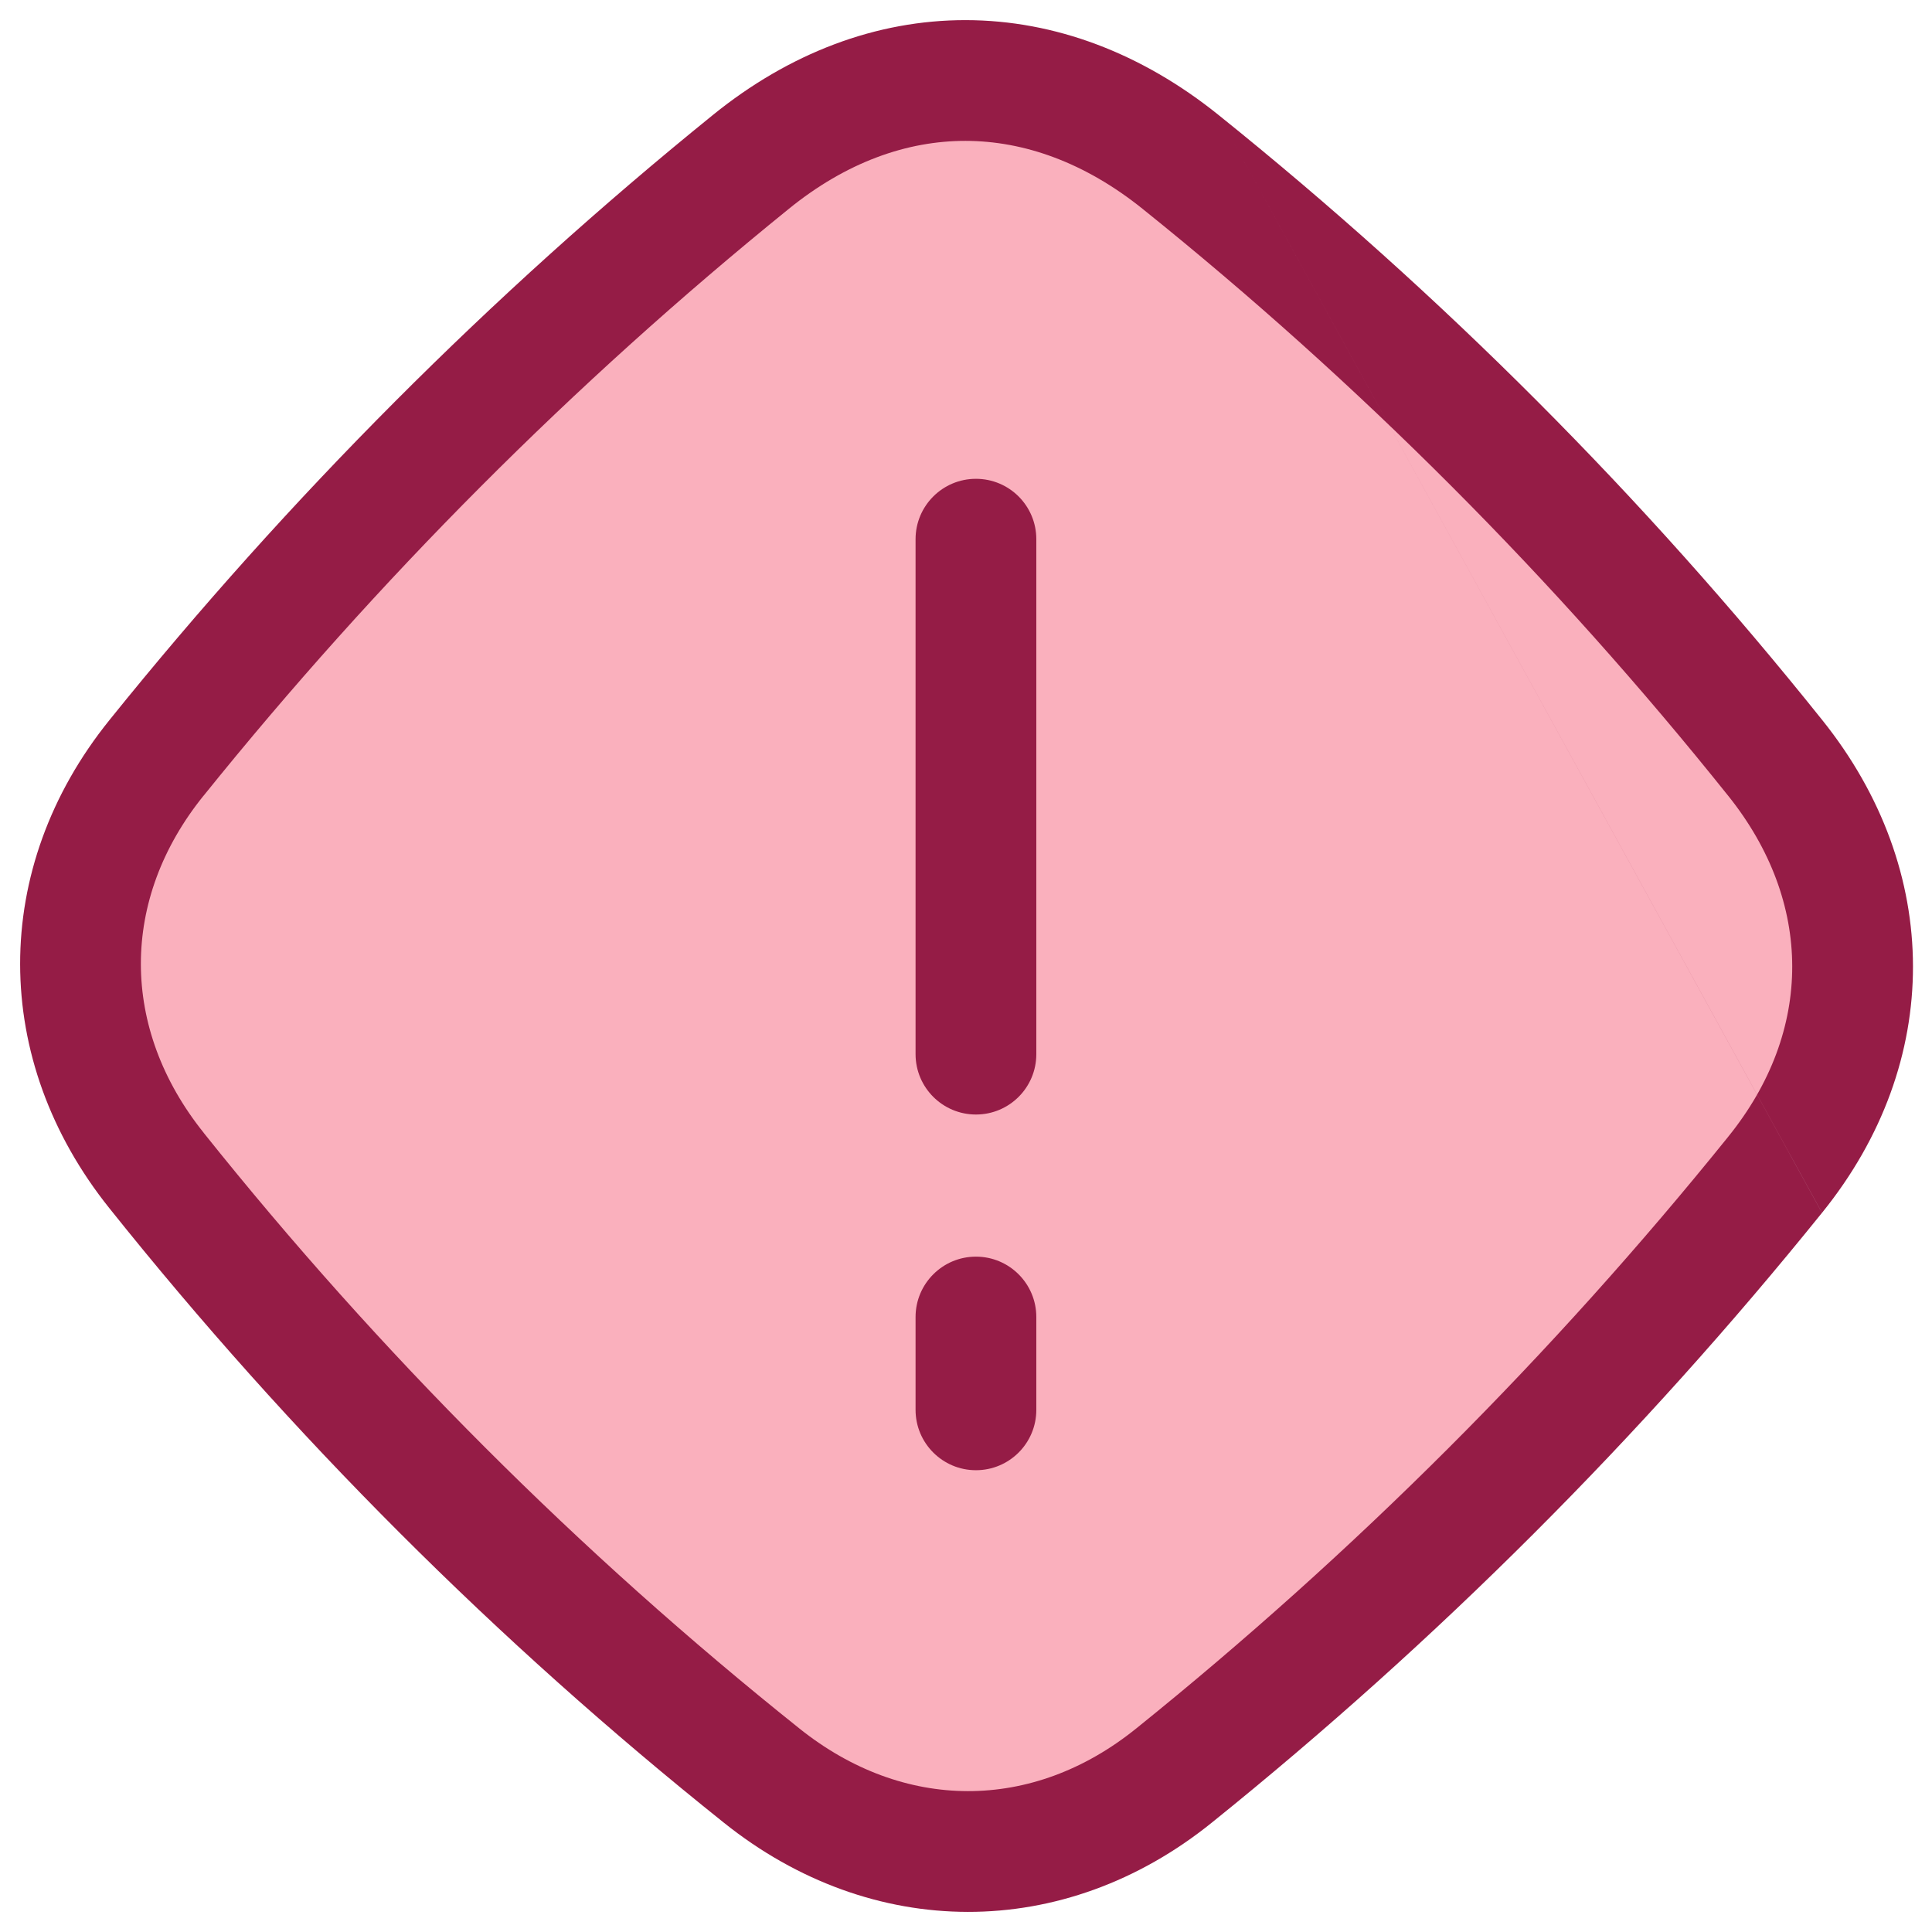
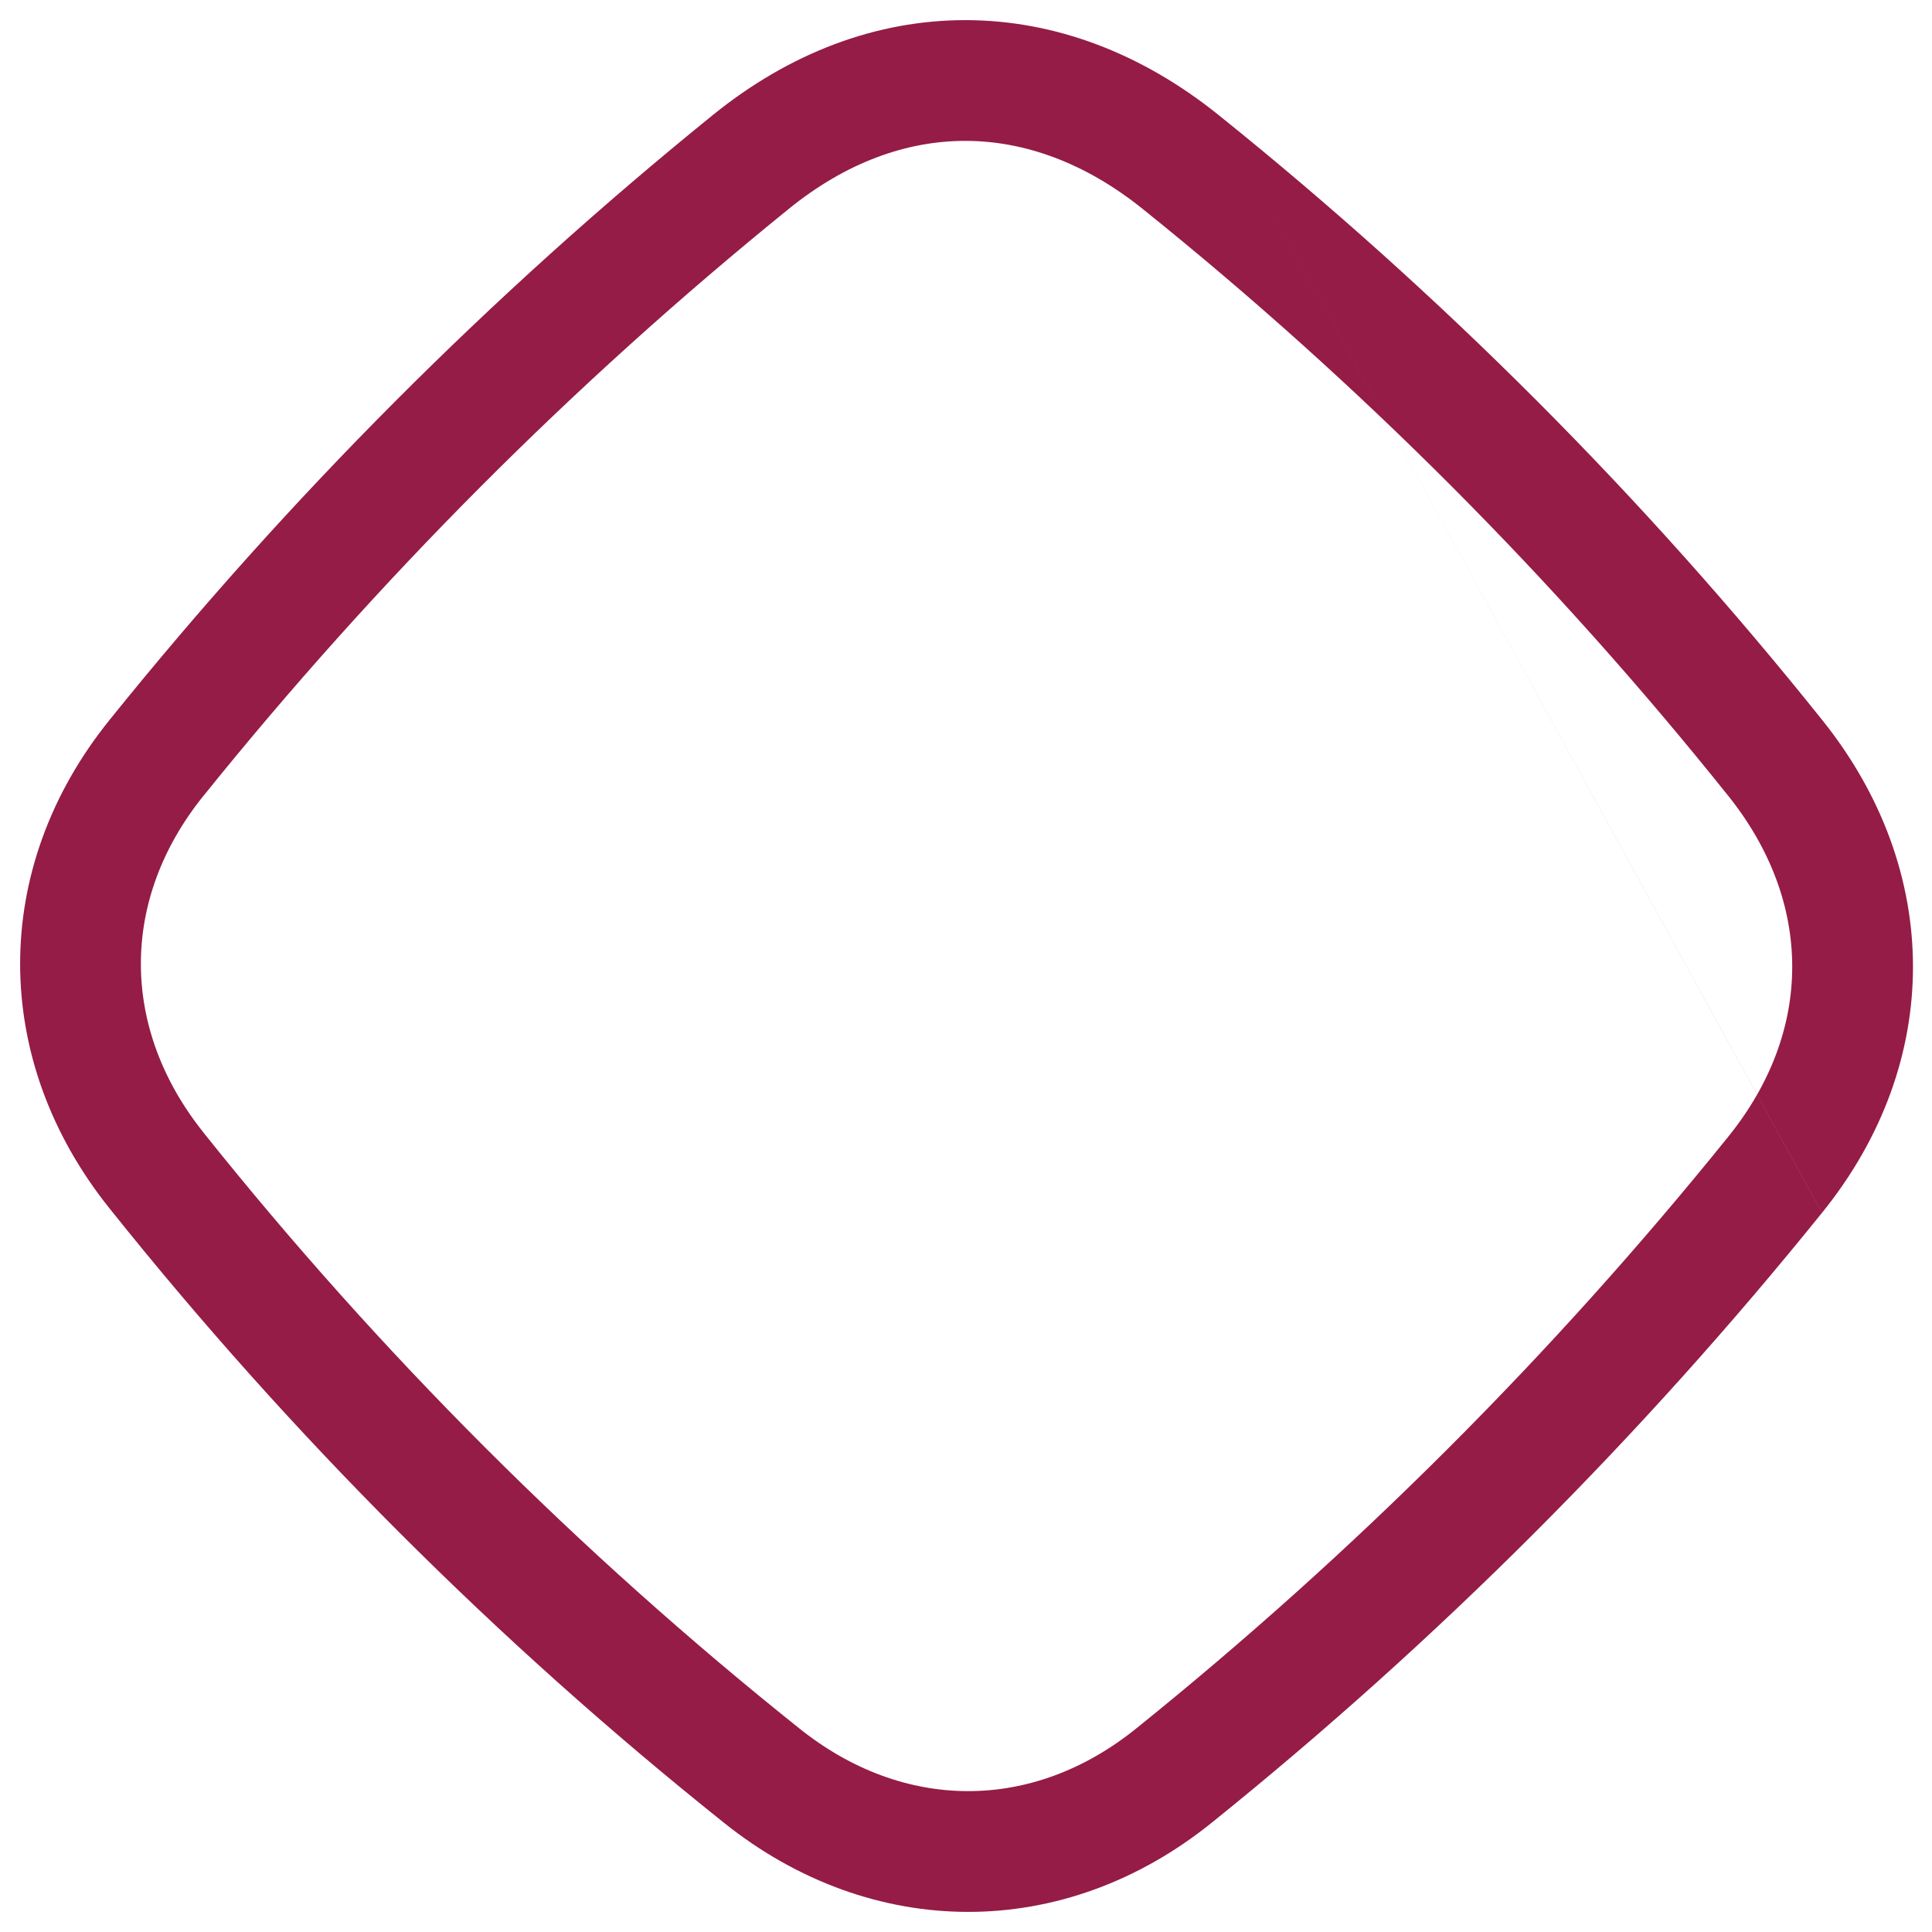
<svg xmlns="http://www.w3.org/2000/svg" width="48" height="48" viewBox="0 0 48 48" fill="none">
-   <path d="M3.891 18.826C8.273 13.384 13.22 8.423 18.65 4.027C21.99 1.315 25.992 1.334 29.335 4.027C34.785 8.404 39.736 13.367 44.101 18.826C46.66 22.013 46.679 26.004 44.101 29.188C39.673 34.682 34.668 39.684 29.172 44.11C26.04 46.639 22.049 46.621 18.918 44.11C13.365 39.676 8.325 34.636 3.891 29.084C1.377 25.948 1.362 21.958 3.891 18.826Z" fill="#FAB0BD" />
  <path fill-rule="evenodd" clip-rule="evenodd" d="M23.989 3.5C22.538 3.498 21.03 4.026 19.595 5.191L19.594 5.192C14.246 9.522 9.374 14.408 5.06 19.767L5.058 19.768C2.976 22.346 2.984 25.554 5.062 28.145L5.063 28.148C9.428 33.613 14.389 38.574 19.854 42.938L19.856 42.94C22.444 45.014 25.652 45.025 28.229 42.943L28.231 42.942C33.643 38.583 38.572 33.657 42.933 28.247L42.935 28.244C45.063 25.616 45.054 22.409 42.932 19.765L42.93 19.763C38.633 14.389 33.76 9.505 28.396 5.196L28.395 5.195C26.954 4.035 25.441 3.502 23.989 3.5ZM30.276 2.858C28.373 1.326 26.213 0.503 23.993 0.5C21.772 0.497 19.61 1.316 17.705 2.862C12.193 7.324 7.171 12.36 2.724 17.884C-0.252 21.569 -0.229 26.342 2.72 30.021C7.223 35.66 12.342 40.778 17.98 45.281C21.655 48.227 26.428 48.254 30.113 45.278C35.692 40.785 40.772 35.708 45.267 30.132M30.276 2.858C35.81 7.304 40.839 12.344 45.272 17.888C48.266 21.619 48.294 26.392 45.268 30.131" fill="#951C46" />
-   <path fill-rule="evenodd" clip-rule="evenodd" d="M24.247 11.896C25.076 11.896 25.747 12.567 25.747 13.396V26.19C25.747 27.019 25.076 27.69 24.247 27.69C23.419 27.69 22.747 27.019 22.747 26.19V13.396C22.747 12.567 23.419 11.896 24.247 11.896ZM24.247 31.221C25.076 31.221 25.747 31.893 25.747 32.721V35.027C25.747 35.856 25.076 36.527 24.247 36.527C23.419 36.527 22.747 35.856 22.747 35.027V32.721C22.747 31.893 23.419 31.221 24.247 31.221Z" fill="#951C46" />
</svg>